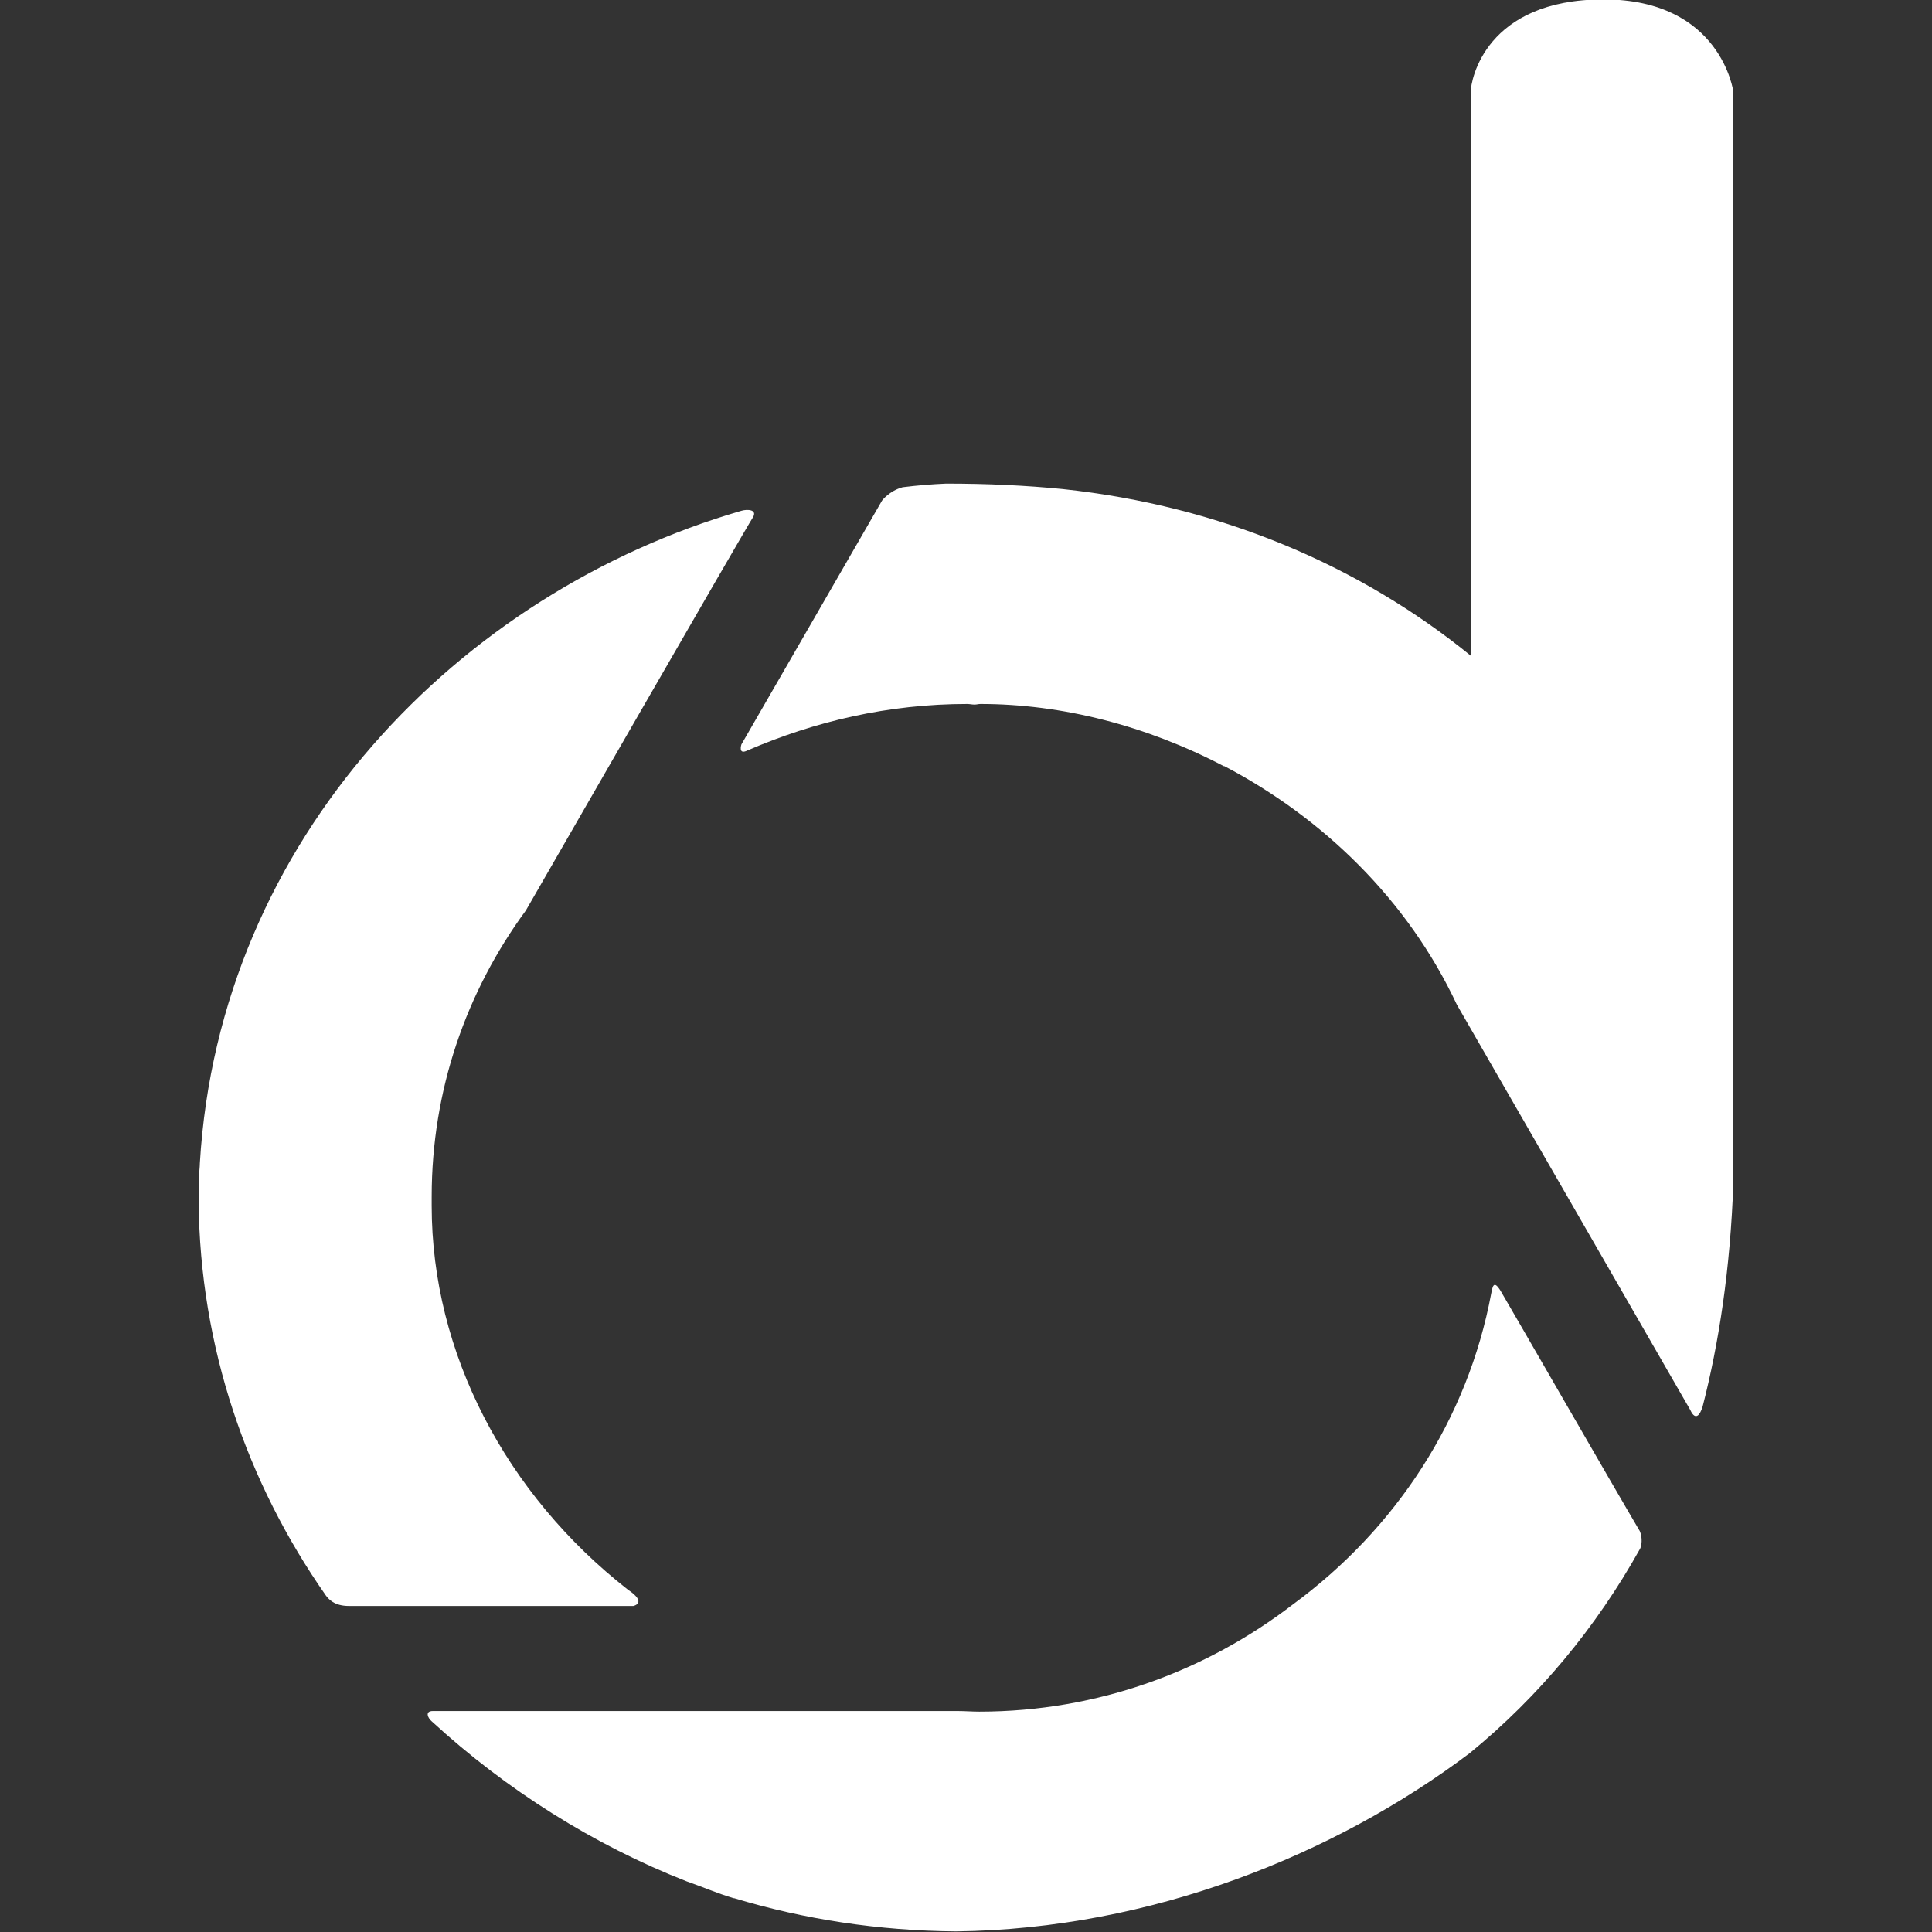
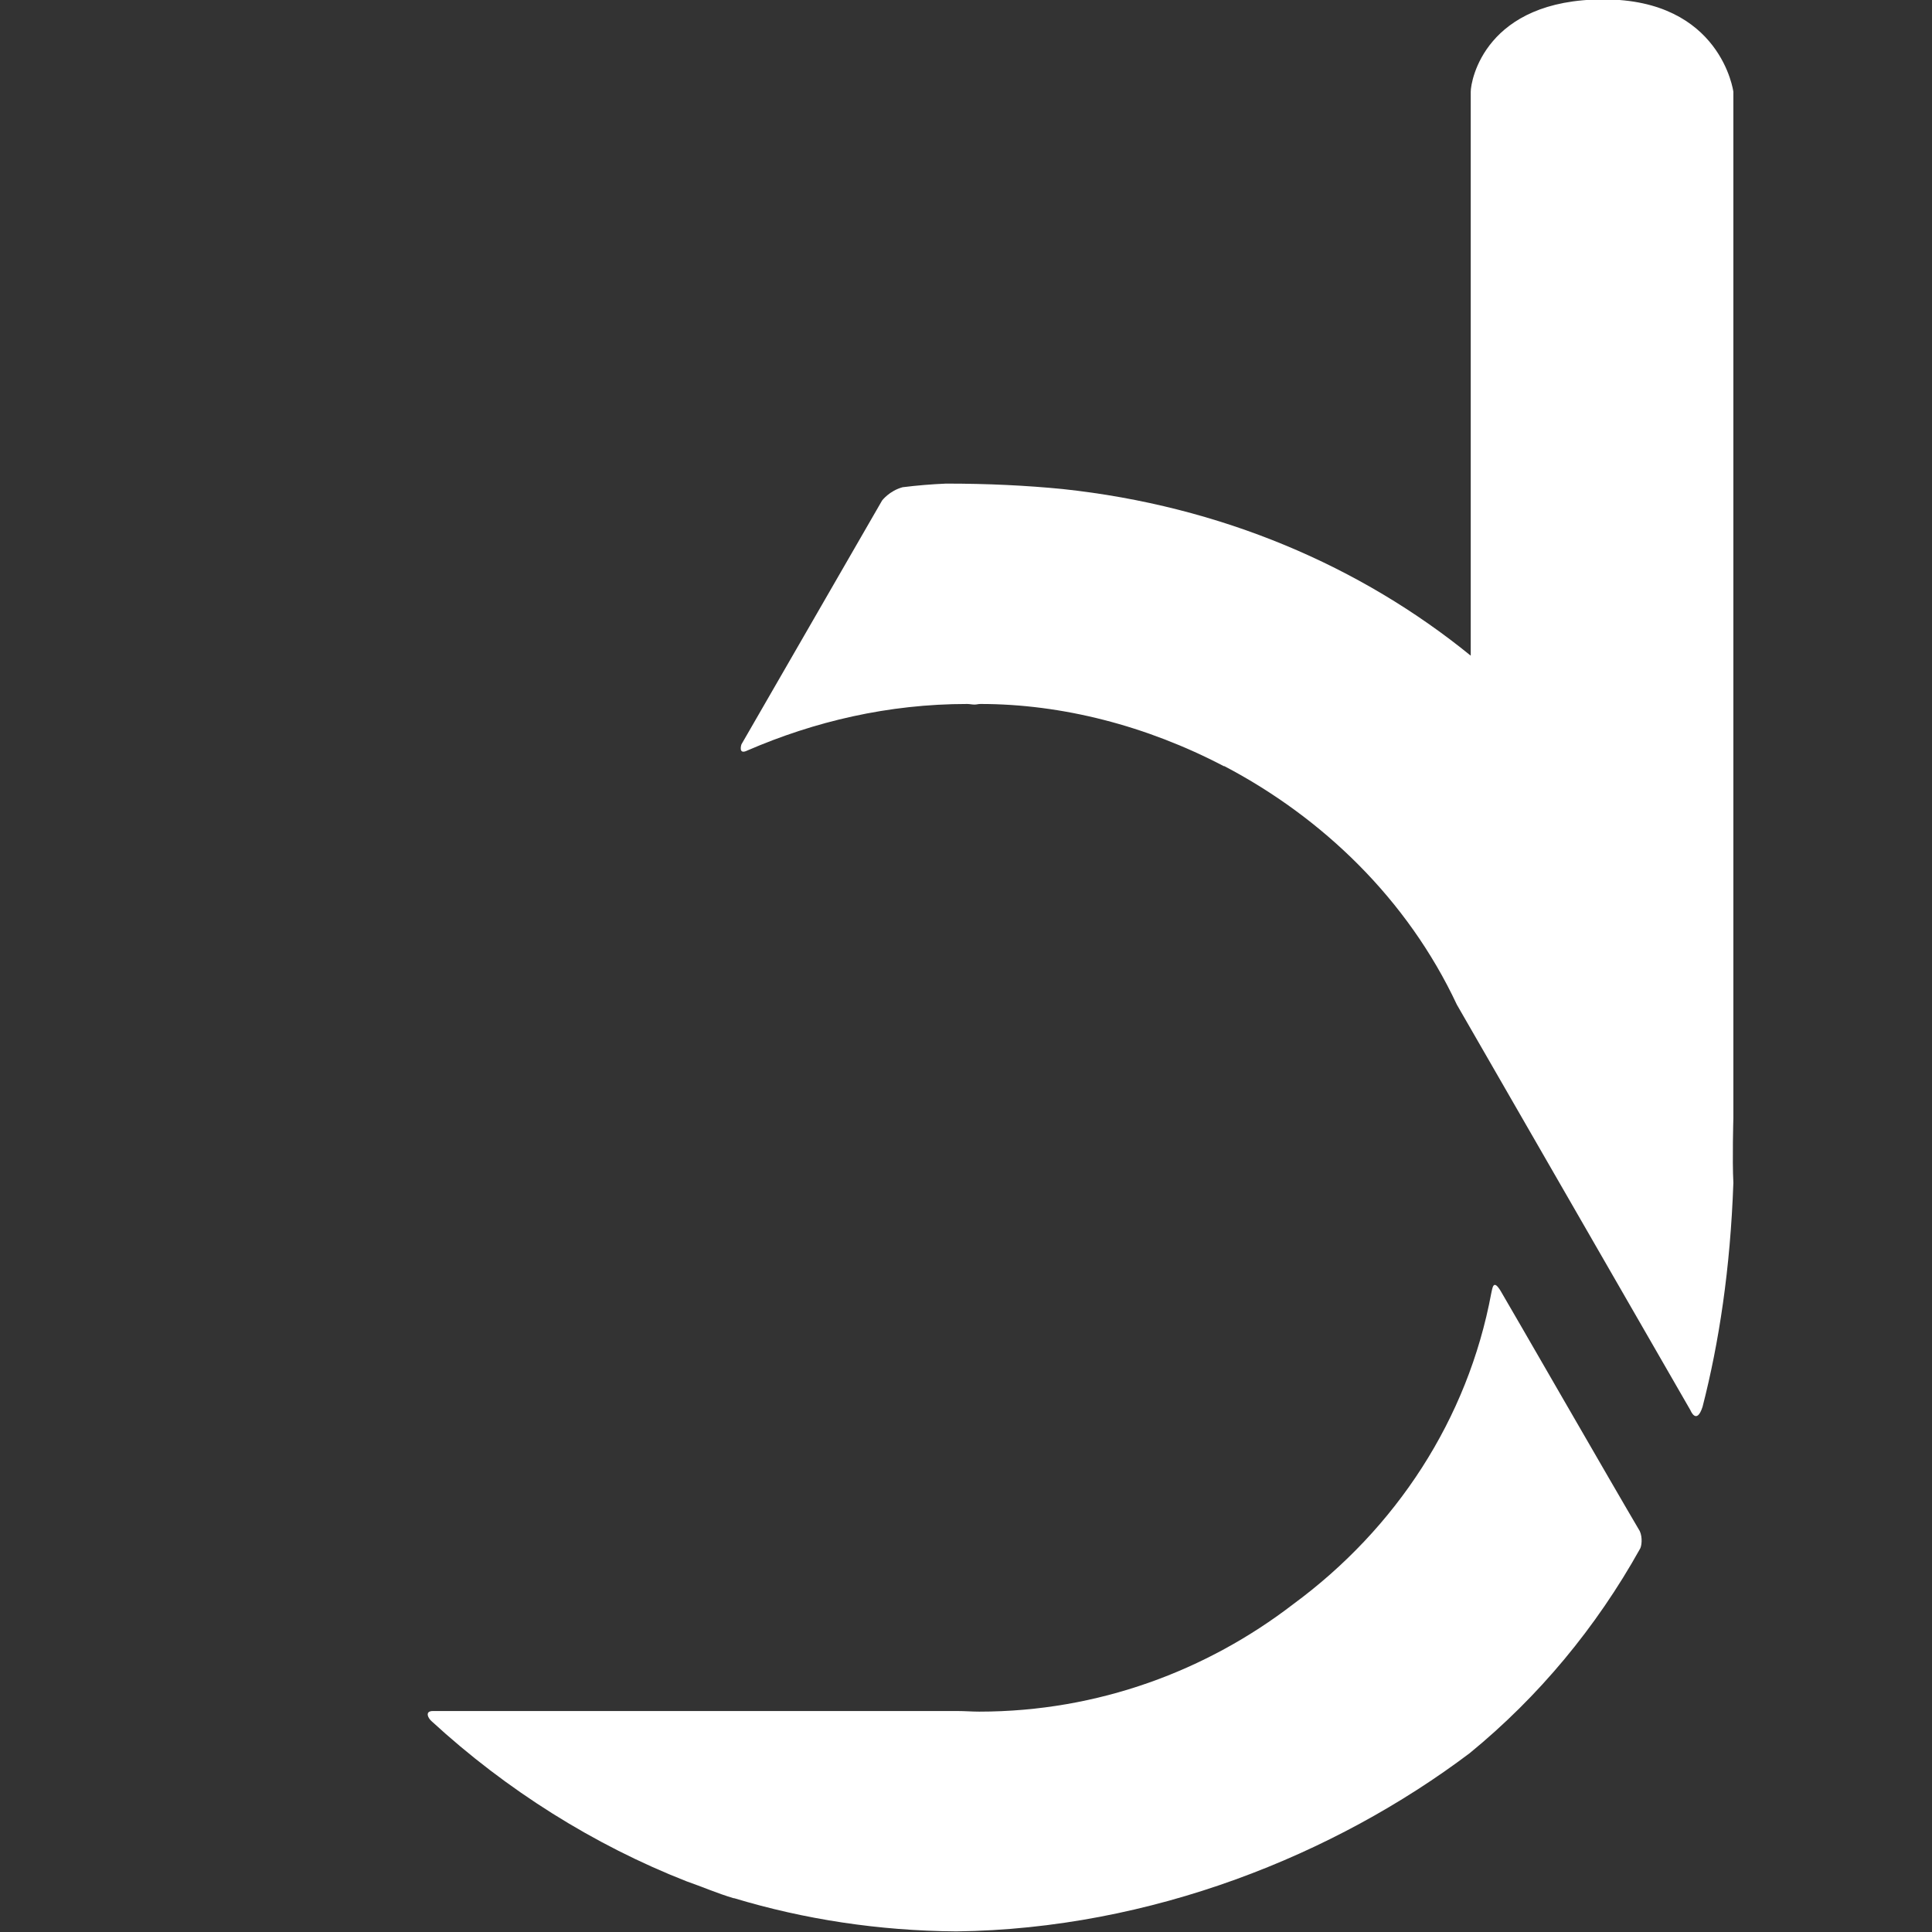
<svg xmlns="http://www.w3.org/2000/svg" version="1.1" id="Capa_1" x="0px" y="0px" viewBox="0 0 32 32" style="enable-background:new 0 0 32 32;" xml:space="preserve">
  <rect x="0" y="0" width="32" height="32" fill="#333333" stroke="none" />
  <style type="text/css">
	.st0{fill:white;}
</style>
  <g>
-     <path class="st0" d="M5.4,26.43c-1.31-1.87-2.09-4.12-2.11-6.53c0-0.16,0.01-0.31,0.01-0.46c0-0.05,0.01-0.11,0.01-0.17   c0.32-5.4,4.32-9.46,8.97-10.81c0.1-0.03,0.27-0.02,0.19,0.11c-0.09,0.13-3.76,6.51-3.76,6.51c-0.99,1.35-1.56,2.98-1.56,4.74   c0,0.03,0,0.07,0,0.09c0,0.03,0,0.04,0,0.06c0,2.44,1.23,4.78,3.25,6.36c0.33,0.22,0.09,0.27,0.09,0.27s-4.45,0-4.71,0   C5.53,26.6,5.44,26.48,5.4,26.43z" />
    <path class="st0" d="M27.16,25.66c-0.72,1.29-1.67,2.44-2.82,3.38c-2.23,1.68-5.27,2.91-8.5,2.95c-1.29-0.01-2.52-0.2-3.68-0.55   h-0.01c-0.27-0.08-0.52-0.19-0.78-0.28c-1.53-0.6-2.98-1.51-4.22-2.65c-0.06-0.05-0.12-0.17,0.02-0.17c0.11,0,8.69,0,8.69,0   c0.12,0,0.24,0.01,0.36,0.01c1.97,0,3.77-0.68,5.2-1.78c1.7-1.25,2.89-3.06,3.28-5.15c0.02-0.08,0.03-0.25,0.16-0.03   c0.12,0.2,1.88,3.26,2.3,3.97C27.21,25.47,27.19,25.62,27.16,25.66z" />
    <path class="st0" d="M28.71,18.52c0,0-0.02,0.69,0,1.07c-0.05,1.43-0.24,2.66-0.51,3.71c-0.1,0.31-0.2,0.06-0.2,0.06l-3.87-6.72   c-0.82-1.75-2.23-3.1-3.85-3.95c0,0-0.01,0-0.01,0c-1.28-0.67-2.68-1.03-4.03-1.03c-0.04,0-0.06,0.01-0.1,0.01   c-0.04,0-0.08-0.01-0.12-0.01c-1.31,0-2.53,0.29-3.64,0.77c-0.16,0.08-0.1-0.1-0.1-0.1l2.33-4.04c0,0,0.12-0.16,0.34-0.22   c0.24-0.03,0.48-0.05,0.72-0.06c0.69,0,1.32,0.03,1.93,0.09c2.63,0.28,4.94,1.28,6.76,2.76v-0.1c0,0,0-9.05,0-9.24   c0-0.19,0.24-1.53,2.2-1.53c1.95,0,2.15,1.53,2.15,1.53S28.71,16.22,28.71,18.52z" />
  </g>
</svg>